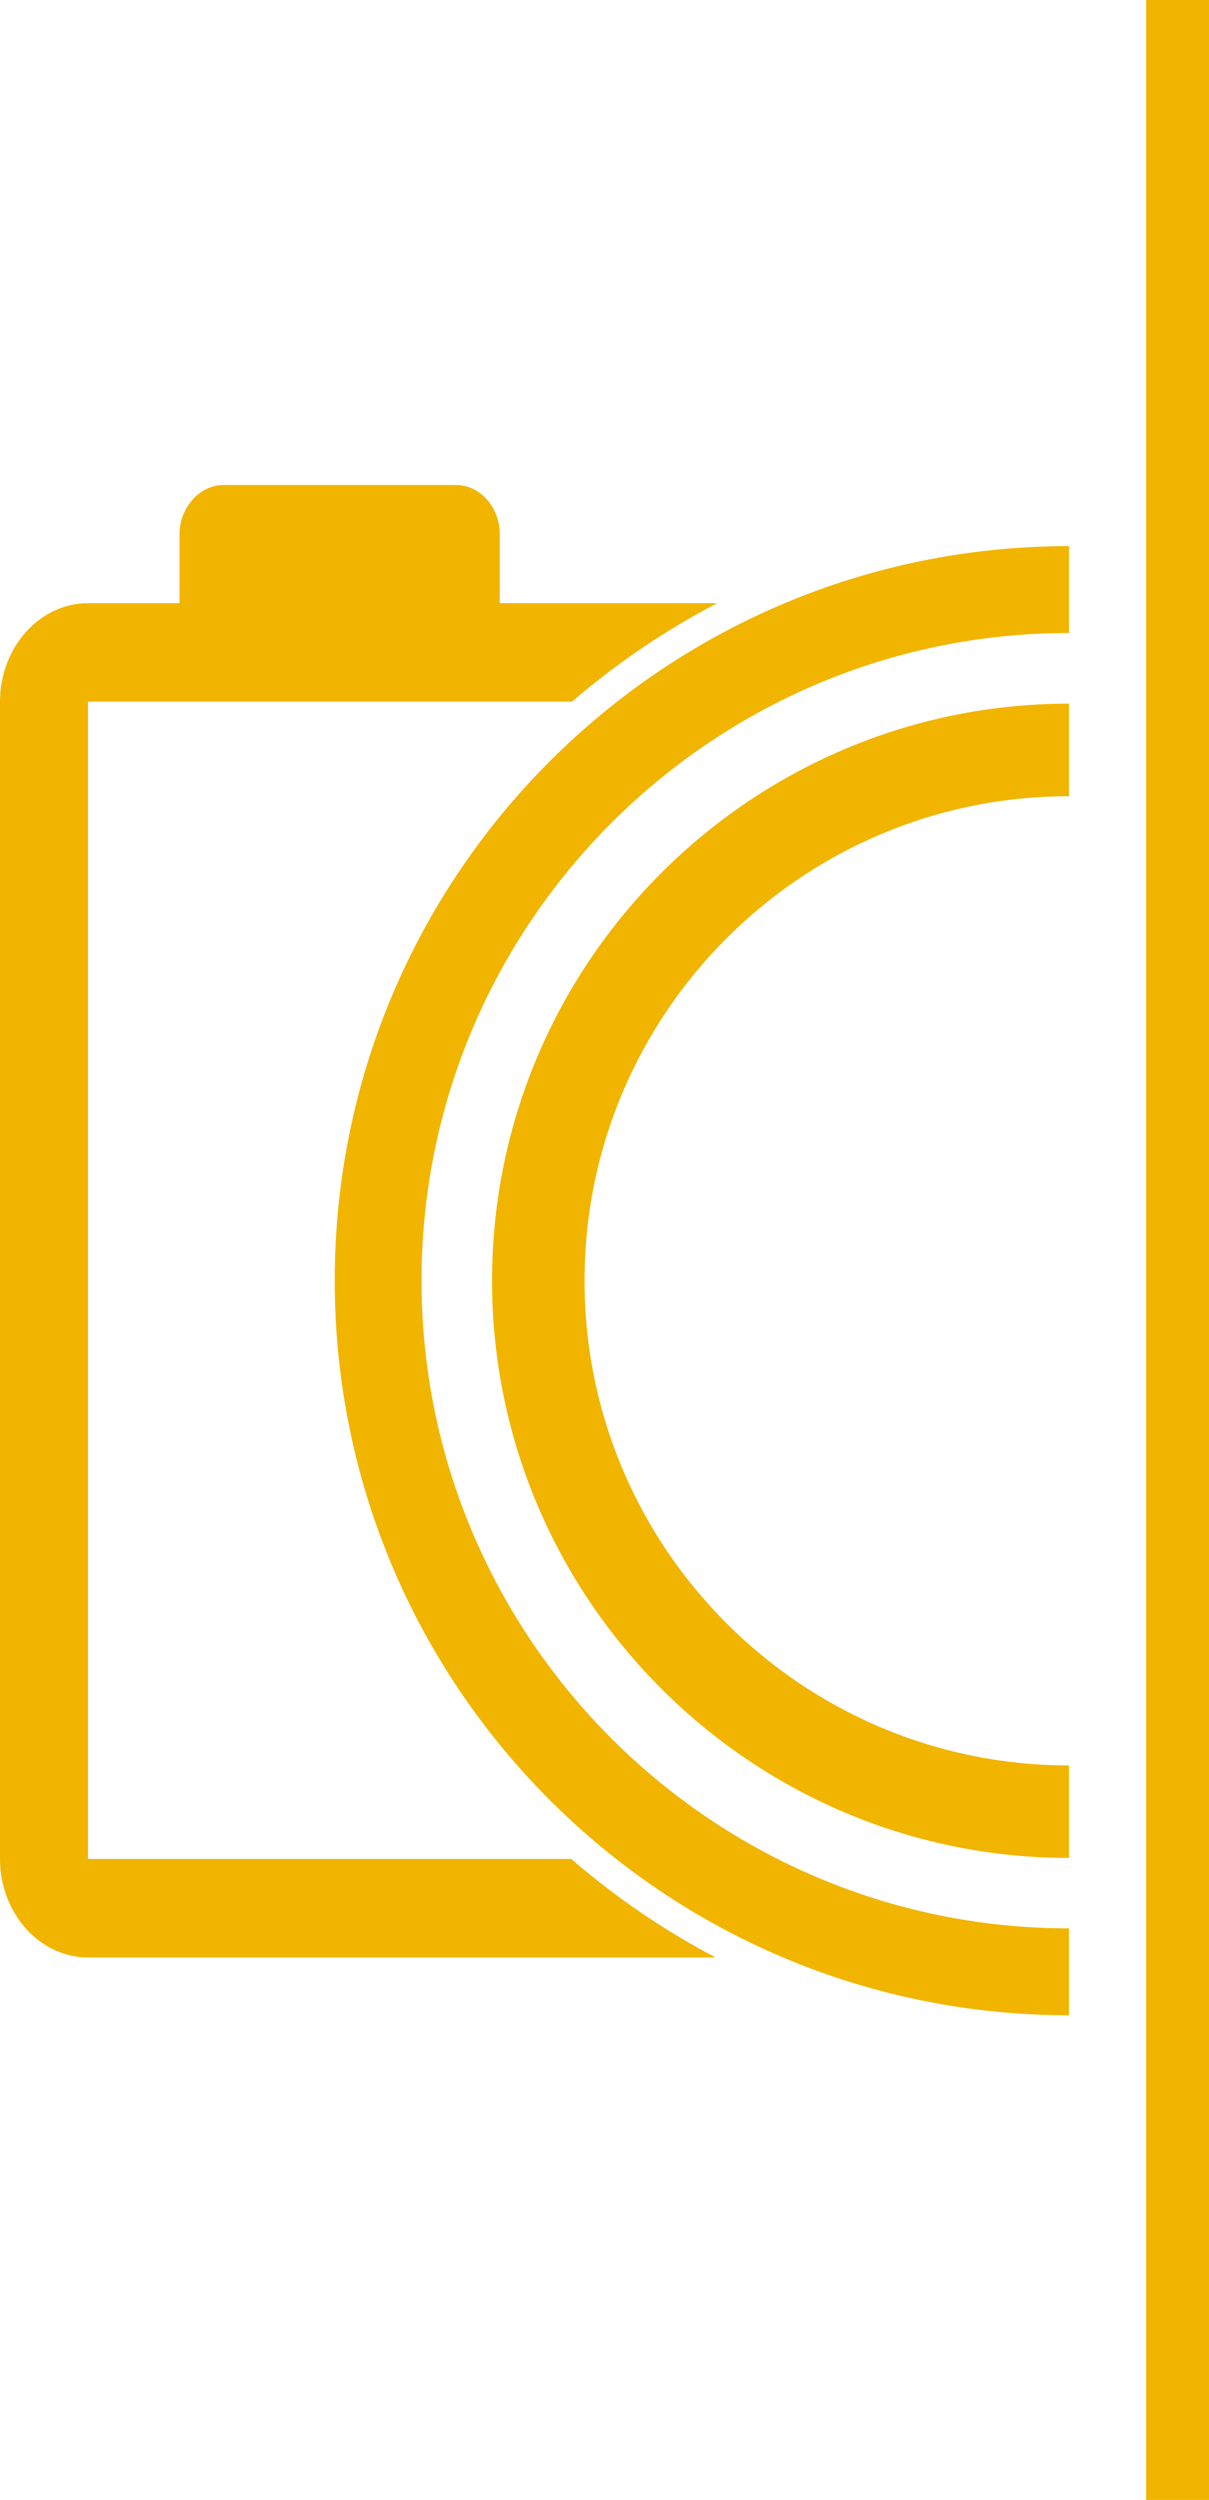
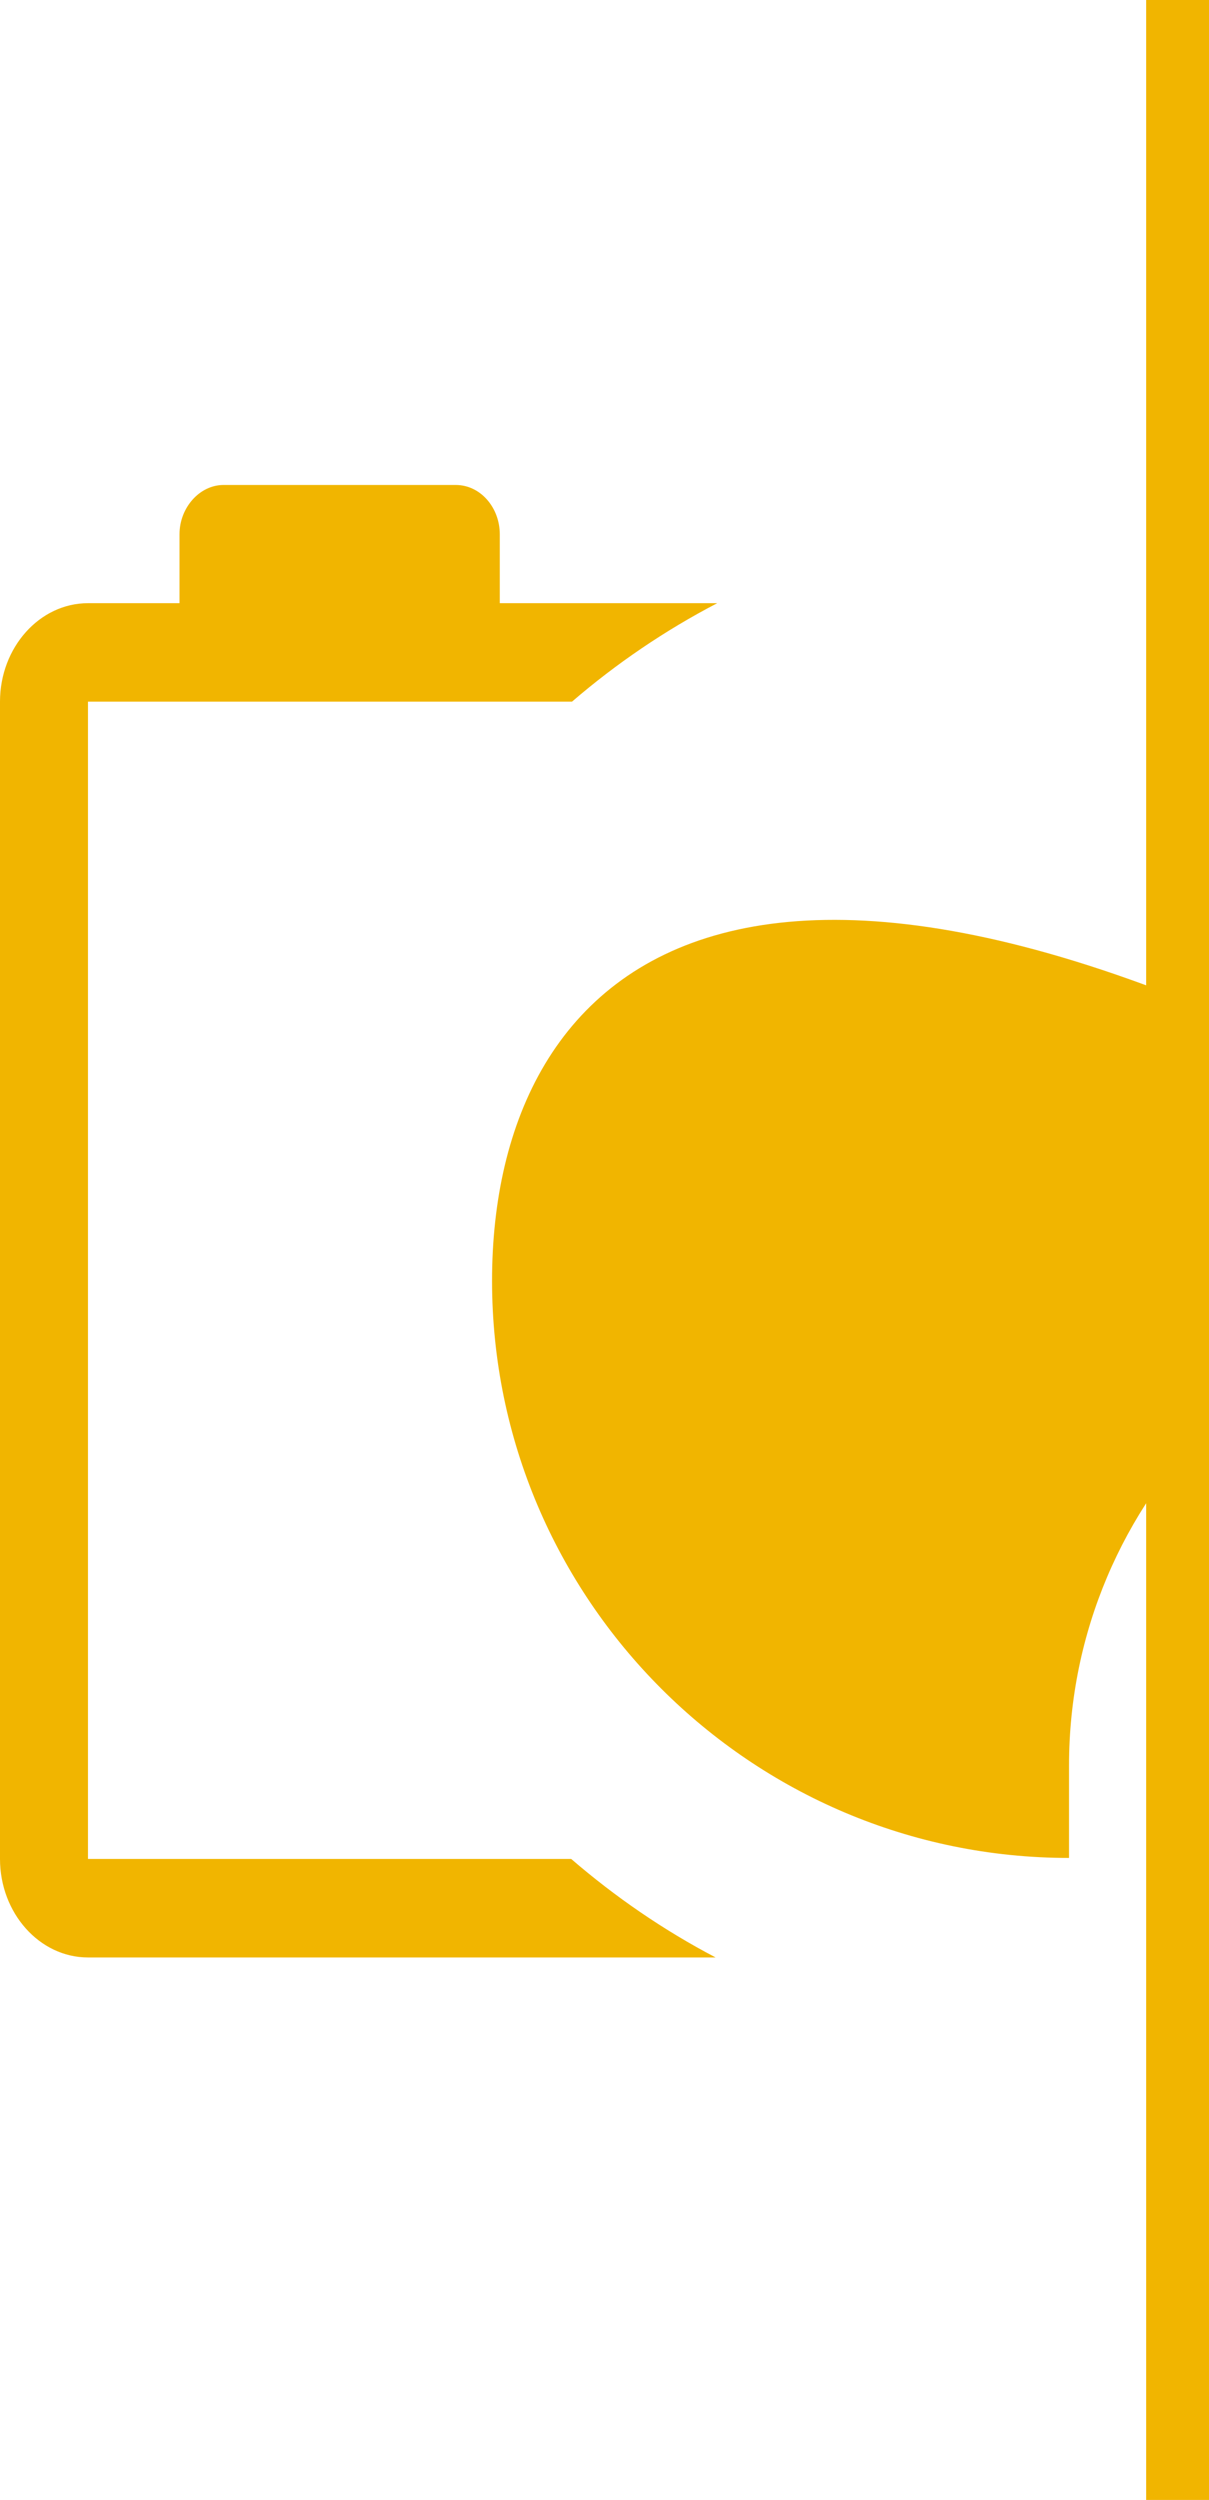
<svg xmlns="http://www.w3.org/2000/svg" fill="#000000" height="449.4" preserveAspectRatio="xMidYMid meet" version="1" viewBox="0.0 0.0 217.4 449.4" width="217.4" zoomAndPan="magnify">
  <g fill="#f1b500">
    <g id="change1_2">
-       <path d="M88.48,230.24c0,57.19,46.56,103.75,103.75,103.75v-16.63c-48.06,0-87.12-39.06-87.12-87.12 c0-48.05,39.06-87.11,87.12-87.11v-16.64C135.05,126.49,88.48,173.05,88.48,230.24z" />
-       <path d="M75.8,230.22c0-64.2,52.24-116.43,116.43-116.43V98.17c-72.93,0-132.04,59.12-132.04,132.05 c0,72.93,59.12,132.05,132.04,132.05v-15.62C128.04,346.65,75.8,294.42,75.8,230.22z" />
+       <path d="M88.48,230.24c0,57.19,46.56,103.75,103.75,103.75v-16.63c0-48.05,39.06-87.11,87.12-87.11v-16.64C135.05,126.49,88.48,173.05,88.48,230.24z" />
      <path d="M15.82,334.17V126.13h87.04c7.97-6.86,16.71-12.8,26.11-17.7h-39.1v-12.4c0-4.78-3.48-8.85-7.91-8.85 H40.19c-4.28,0-7.91,4.07-7.91,8.85v12.4H15.82C7.11,108.43,0,116.4,0,126.13v208.04c0,9.73,7.11,17.71,15.82,17.71h112.86 c-9.35-4.9-18.04-10.87-25.97-17.71H15.82z" />
    </g>
    <g id="change1_1">
      <path d="M206.1 0H217.4V449.44H206.1z" />
    </g>
  </g>
</svg>